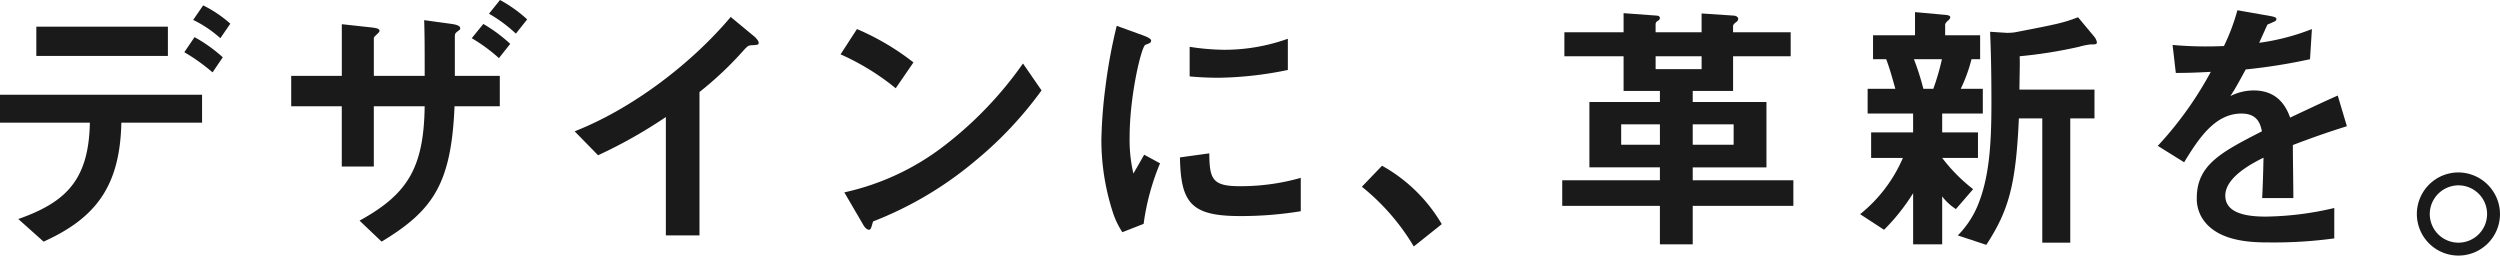
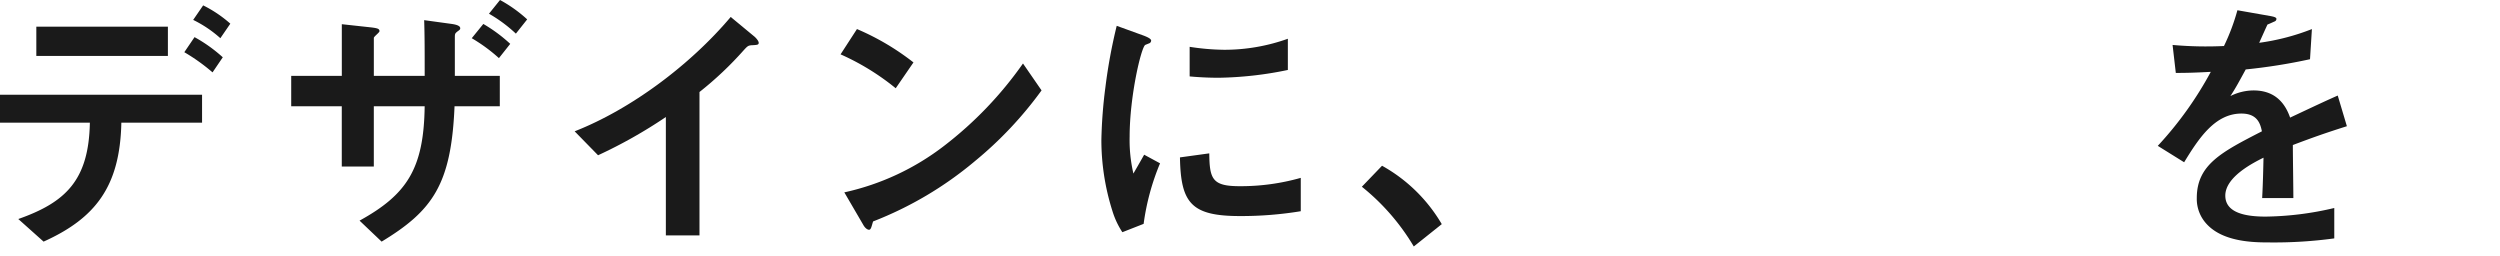
<svg xmlns="http://www.w3.org/2000/svg" width="483.765" height="49.455" viewBox="0 0 483.765 49.455">
  <g id="グループ_61" data-name="グループ 61" transform="translate(-103 -339)">
    <path id="パス_72" data-name="パス 72" d="M35.865,24.14c-.26,12.34-5,18.483-15.047,23.014l-4.894-4.373c9.164-3.229,13.641-7.5,13.849-18.64H12.383V18.725h39.1V24.14ZM19.412,5.553h25.46v5.675H19.412Zm34.1,8.851A36.7,36.7,0,0,0,48.049,10.5l1.978-2.915a28.718,28.718,0,0,1,5.466,3.9Zm1.511-6.613a22.849,22.849,0,0,0-5.259-3.54L51.694,1.44a23.793,23.793,0,0,1,5.258,3.54Z" transform="translate(90.617 338.601)" fill="#1a1a1a" />
    <path id="パス_73" data-name="パス 73" d="M128.012,20.566c-.625,15.1-4.217,20.2-14.11,26.189l-4.269-4.061c9.164-5.05,12.444-10.049,12.6-22.128h-9.84V32.228h-6.2V20.566H96.408V14.683H106.2v-10l5.728.625c1.2.156,1.562.26,1.562.729,0,.26-1.093,1.041-1.093,1.3v7.342h9.84c0-4.738,0-7.758-.1-10.778l5.311.729c1.093.156,1.666.416,1.666.834,0,.155,0,.26-.469.573-.521.416-.573.469-.573,1.2v7.446h8.7v5.883Zm5.571-15.932a29.334,29.334,0,0,1,5.206,3.853l-2.187,2.76a31.65,31.65,0,0,0-5.259-3.853ZM136.812,0a26.424,26.424,0,0,1,5.258,3.749l-2.187,2.759a27.5,27.5,0,0,0-5.206-3.853Z" transform="translate(62.943 339)" fill="#1a1a1a" />
    <path id="パス_74" data-name="パス 74" d="M213.932,10c-.781.052-.886.156-1.613.938a66.717,66.717,0,0,1-8.592,8.122V46.813h-6.508V23.9A93.485,93.485,0,0,1,184.1,31.3l-4.53-4.634c10.882-4.269,22.336-12.808,30.2-22.128l4.53,3.749c.209.156.885.833.885,1.25,0,.364-.209.416-1.249.468" transform="translate(34.628 337.744)" fill="#1a1a1a" />
    <path id="パス_75" data-name="パス 75" d="M267.5,19.231a47.061,47.061,0,0,0-10.673-6.561L260,7.776a48.6,48.6,0,0,1,10.934,6.456Zm15.256,14.162A70.019,70.019,0,0,1,263.126,45c-.26.729-.364,1.614-.781,1.614-.312,0-.781-.312-1.146-.989l-3.644-6.248a48.739,48.739,0,0,0,19.316-9.007,72.641,72.641,0,0,0,15.256-15.932l3.592,5.207a73.211,73.211,0,0,1-12.965,13.746" transform="translate(8.827 336.847)" fill="#1a1a1a" />
    <path id="パス_76" data-name="パス 76" d="M340.889,45.233l-4.113,1.614a15.962,15.962,0,0,1-1.926-4.113,45.374,45.374,0,0,1-2.134-13.694,92.087,92.087,0,0,1,.781-10.257,102.636,102.636,0,0,1,2.187-11.872l5.311,1.927c.364.155,1.354.52,1.354.936a.617.617,0,0,1-.26.469c-.1.052-.781.313-.885.365-.781.468-3.02,9.892-3.02,17.755a28.622,28.622,0,0,0,.73,7.133c.624-1.094.937-1.615,2.083-3.645l3.072,1.666a46.229,46.229,0,0,0-3.177,11.715m18.64-1.51c-9.476,0-11.454-2.552-11.611-11.351l5.675-.781c.051,4.946.573,6.352,5.831,6.352A42.434,42.434,0,0,0,371.3,36.329v6.456a71.147,71.147,0,0,1-11.767.938m-4.165-26.763c-.416,0-2.812,0-5.571-.26V10.974a45.86,45.86,0,0,0,6.665.573A36.388,36.388,0,0,0,368.8,9.412v6.039a69.93,69.93,0,0,1-13.433,1.51" transform="translate(-16.593 337.086)" fill="#1a1a1a" />
    <path id="パス_77" data-name="パス 77" d="M409.987,44.355a30.624,30.624,0,0,1,11.558,11.3l-5.415,4.322a42.8,42.8,0,0,0-10.048-11.559Z" transform="translate(-39.554 326.717)" fill="#1a1a1a" />
-     <path id="パス_78" data-name="パス 78" d="M33.746,153.808v7.445H27.394v-7.445H8.494v-4.947h18.9v-2.5H13.752V133.71H27.394v-2.135H20.366v-6.717H8.91v-4.634H20.366v-3.7l6.352.469c.26,0,.677.1.677.469a.659.659,0,0,1-.364.521.8.8,0,0,0-.469.625v1.614h8.9V116.58l6.247.417c.521.052.833.312.833.625a.711.711,0,0,1-.312.573c-.416.312-.678.521-.678.885v1.145H52.7v4.634H41.555v6.717H33.746v2.135H48.013v12.652H33.746v2.5H53.219v4.947Zm-6.352-15.777H19.9v3.957h7.5Zm8.071-13.173h-8.9v2.5h8.9Zm6.2,13.173H33.746v3.957H41.66Z" transform="translate(396.807 225.024)" fill="#1a1a1a" />
-     <path id="パス_79" data-name="パス 79" d="M107.75,135.87v3.644h6.925v4.947H107.75a32.72,32.72,0,0,0,5.987,6.039l-3.332,3.853a10.292,10.292,0,0,1-2.655-2.447v9.268h-5.623V151.28a39.539,39.539,0,0,1-5.624,7.081l-4.634-3.02a28.321,28.321,0,0,0,8.279-10.882H94v-4.947h8.123V135.87h-8.8v-4.79h5.362c-.312-1.094-1.041-3.853-1.771-5.728H94.369v-4.634h8.122V116.24l5.728.521c.781.051,1.093.208,1.093.469s-.26.519-.469.676c-.1.1-.521.469-.521.781v2.03h6.769v4.634h-1.666a30.3,30.3,0,0,1-2.082,5.728h4.269v4.79Zm-5.467-10.519a49.636,49.636,0,0,1,1.823,5.728h1.926a45.646,45.646,0,0,0,1.666-5.728Zm34.208-2.863a13.811,13.811,0,0,0-2.291.469,88.882,88.882,0,0,1-11.455,1.822c.053,1.667,0,2.448-.051,6.456H137.22v5.571h-4.686V160.86h-5.415V136.806h-4.53c-.573,12.809-1.926,17.754-6.3,24.471l-5.519-1.823a18.164,18.164,0,0,0,3.956-6.04c2.083-5.206,2.552-11.35,2.552-19.471,0-4.634-.052-9.269-.26-13.9l3.228.208a10.34,10.34,0,0,0,1.562-.1c8.383-1.615,9.321-1.823,12.236-2.915l3.124,3.748a2.4,2.4,0,0,1,.52,1.094c0,.416-.312.416-1.2.416" transform="translate(371.075 225.104)" fill="#1a1a1a" />
    <path id="パス_80" data-name="パス 80" d="M202.537,141.821c0,2.03.1,8.486.1,10.257H196.6c.156-2.968.208-5.519.26-7.81-1.978.989-7.393,3.7-7.393,7.341,0,3.385,4.009,4.061,7.81,4.061a60.2,60.2,0,0,0,13.277-1.665v5.883a86.18,86.18,0,0,1-12.392.781c-2.915,0-8.955,0-12.235-3.489a7.118,7.118,0,0,1-1.978-5.1c0-6.456,4.79-8.9,12.6-12.913-.312-1.562-.937-3.436-3.957-3.436-5.1,0-8.227,4.738-11.091,9.424l-5.1-3.176a69.235,69.235,0,0,0,10.257-14.318c-2.968.156-4.582.208-6.769.208l-.625-5.414a73.258,73.258,0,0,0,9.945.208,40.379,40.379,0,0,0,2.6-6.924l6.508,1.145c.157.052,1.041.156,1.041.521,0,.312-.208.469-.52.573-.1.052-1.145.521-1.2.521-.052.051-1.354,2.968-1.614,3.541a43.953,43.953,0,0,0,10.2-2.656l-.364,5.831a109.577,109.577,0,0,1-12.444,1.979c-1.665,3.072-2.082,3.8-2.967,5.155a10.065,10.065,0,0,1,4.477-1.093c3.592,0,5.884,1.821,7.081,5.258,6.091-2.864,6.769-3.176,9.216-4.269l1.77,5.935c-4.114,1.3-6.613,2.187-10.465,3.645" transform="translate(344.143 225.243)" fill="#1a1a1a" />
-     <path id="パス_81" data-name="パス 81" d="M261.823,164.725a8.044,8.044,0,1,1-8.018-8.018,8.1,8.1,0,0,1,8.018,8.018m-13.589,0a5.545,5.545,0,1,0,5.571-5.519,5.567,5.567,0,0,0-5.571,5.519" transform="translate(324.942 215.66)" fill="#1a1a1a" />
  </g>
</svg>